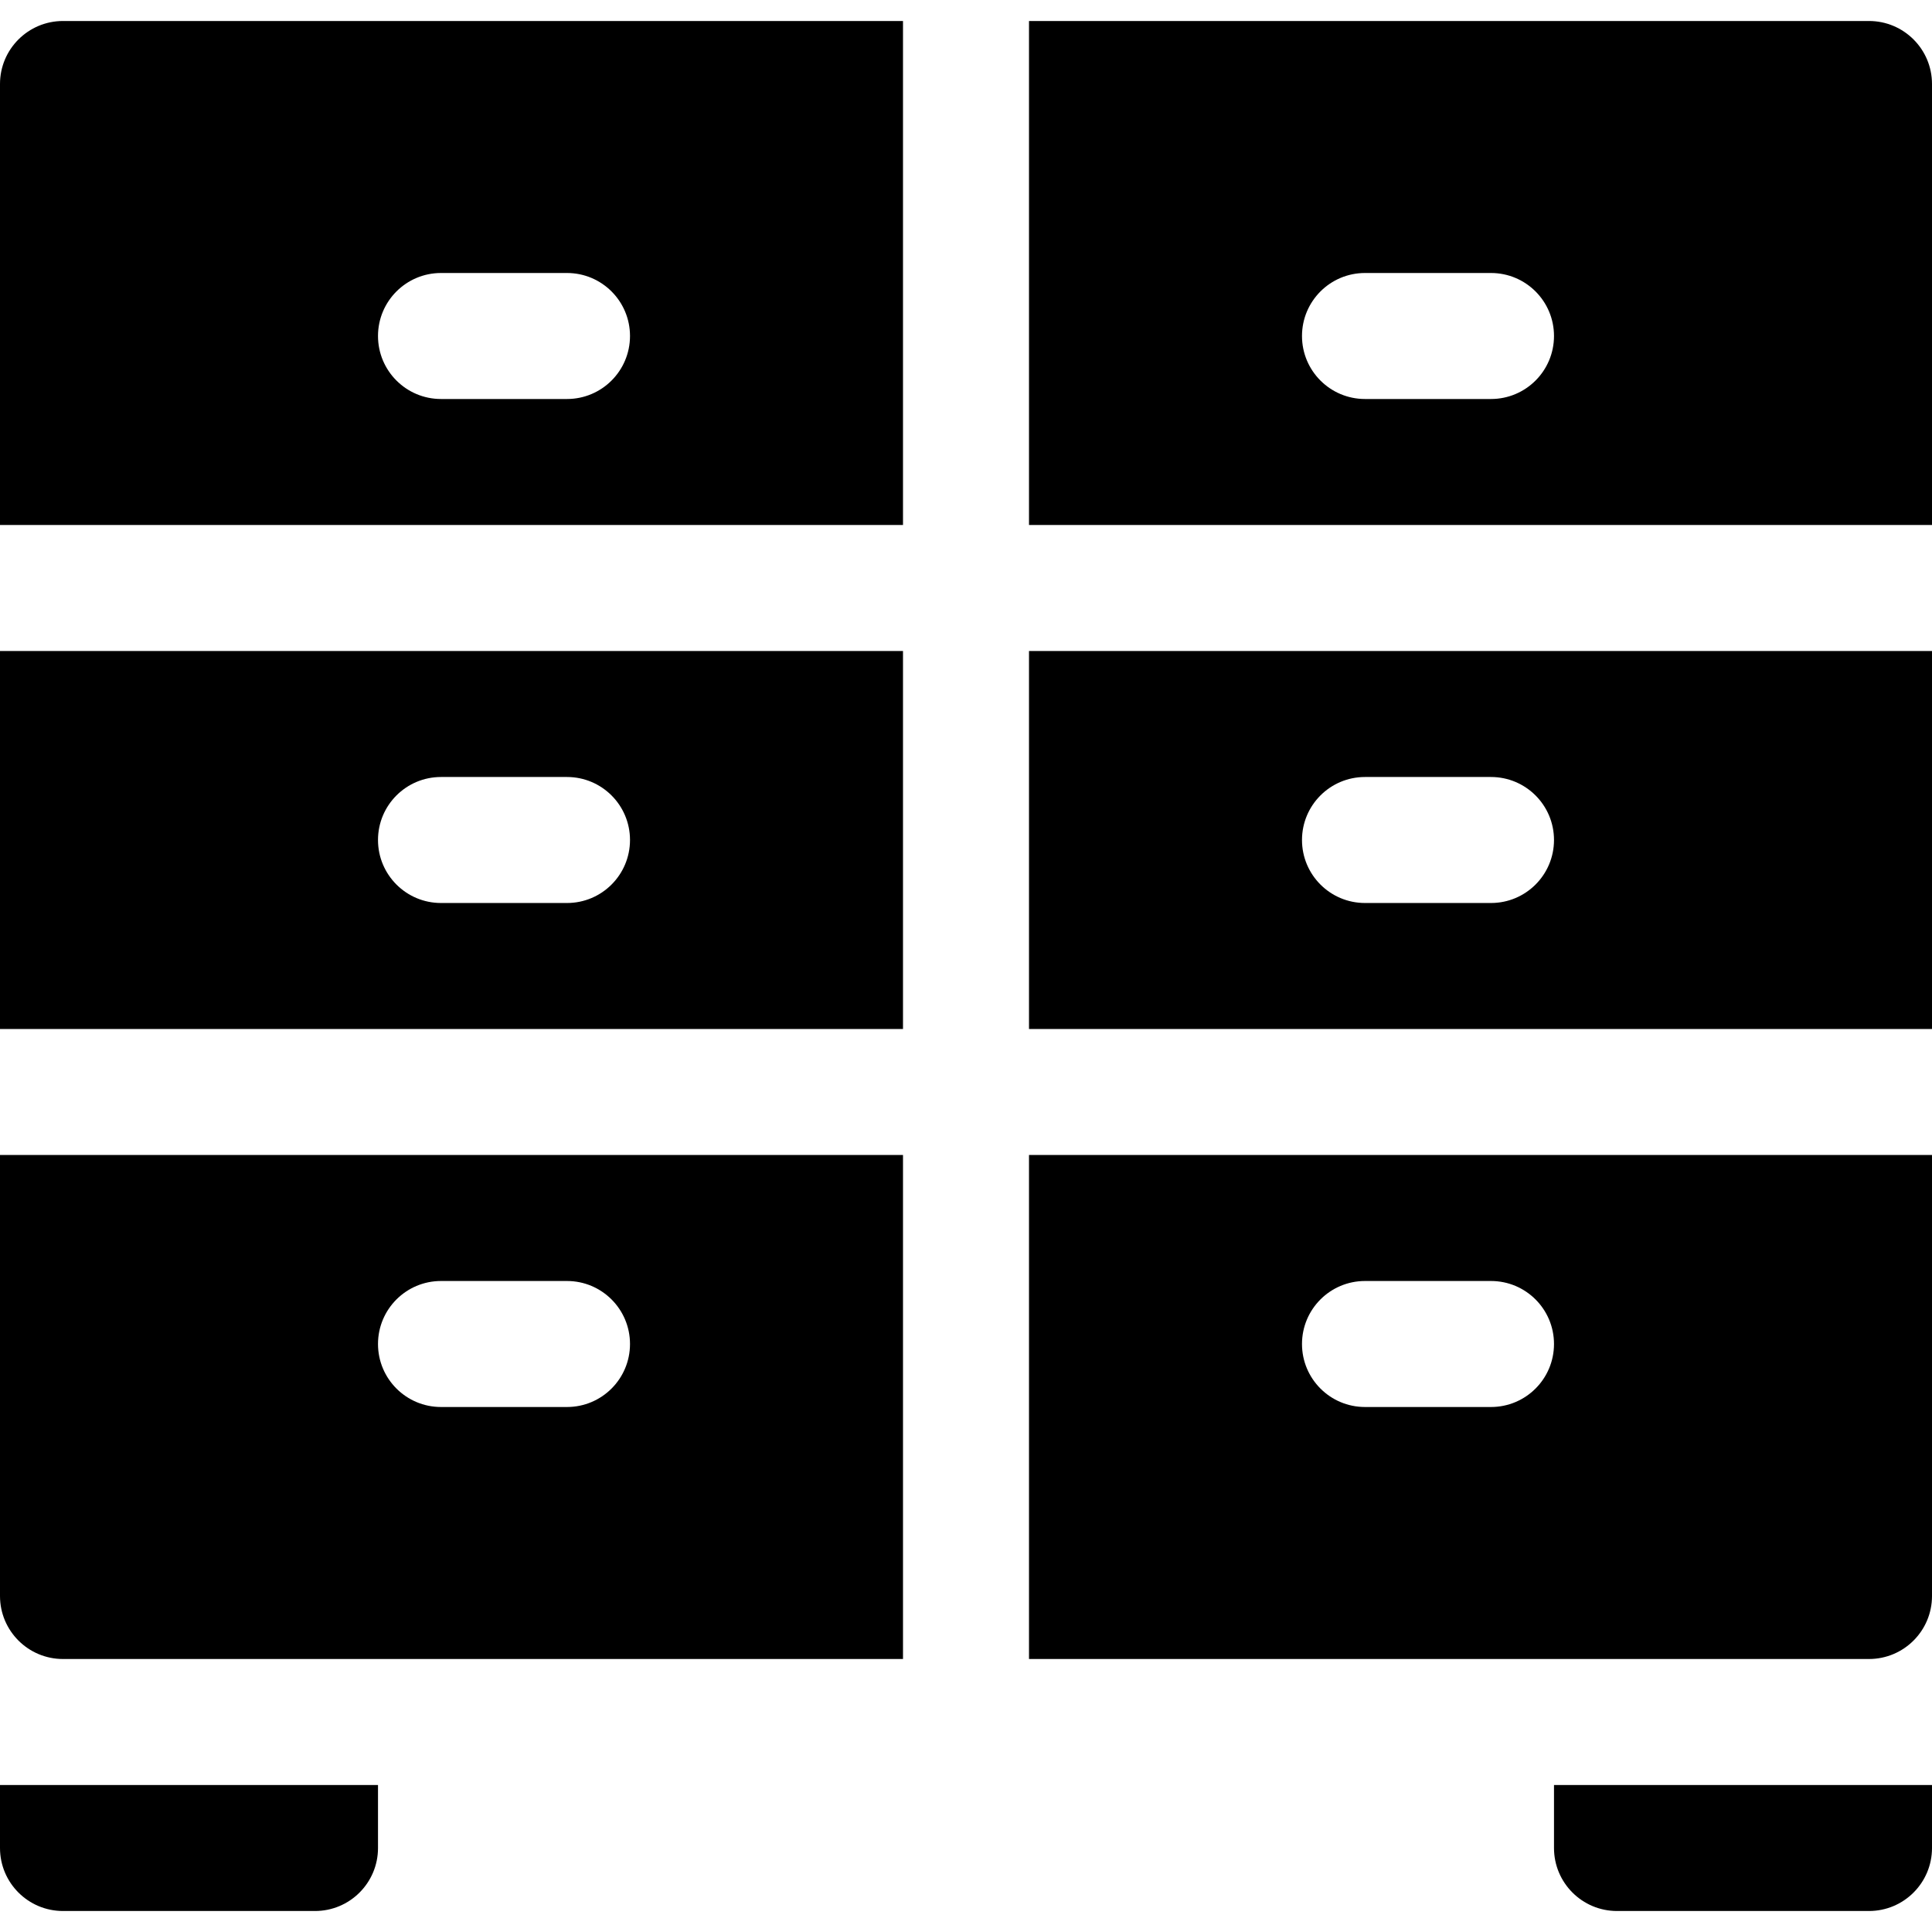
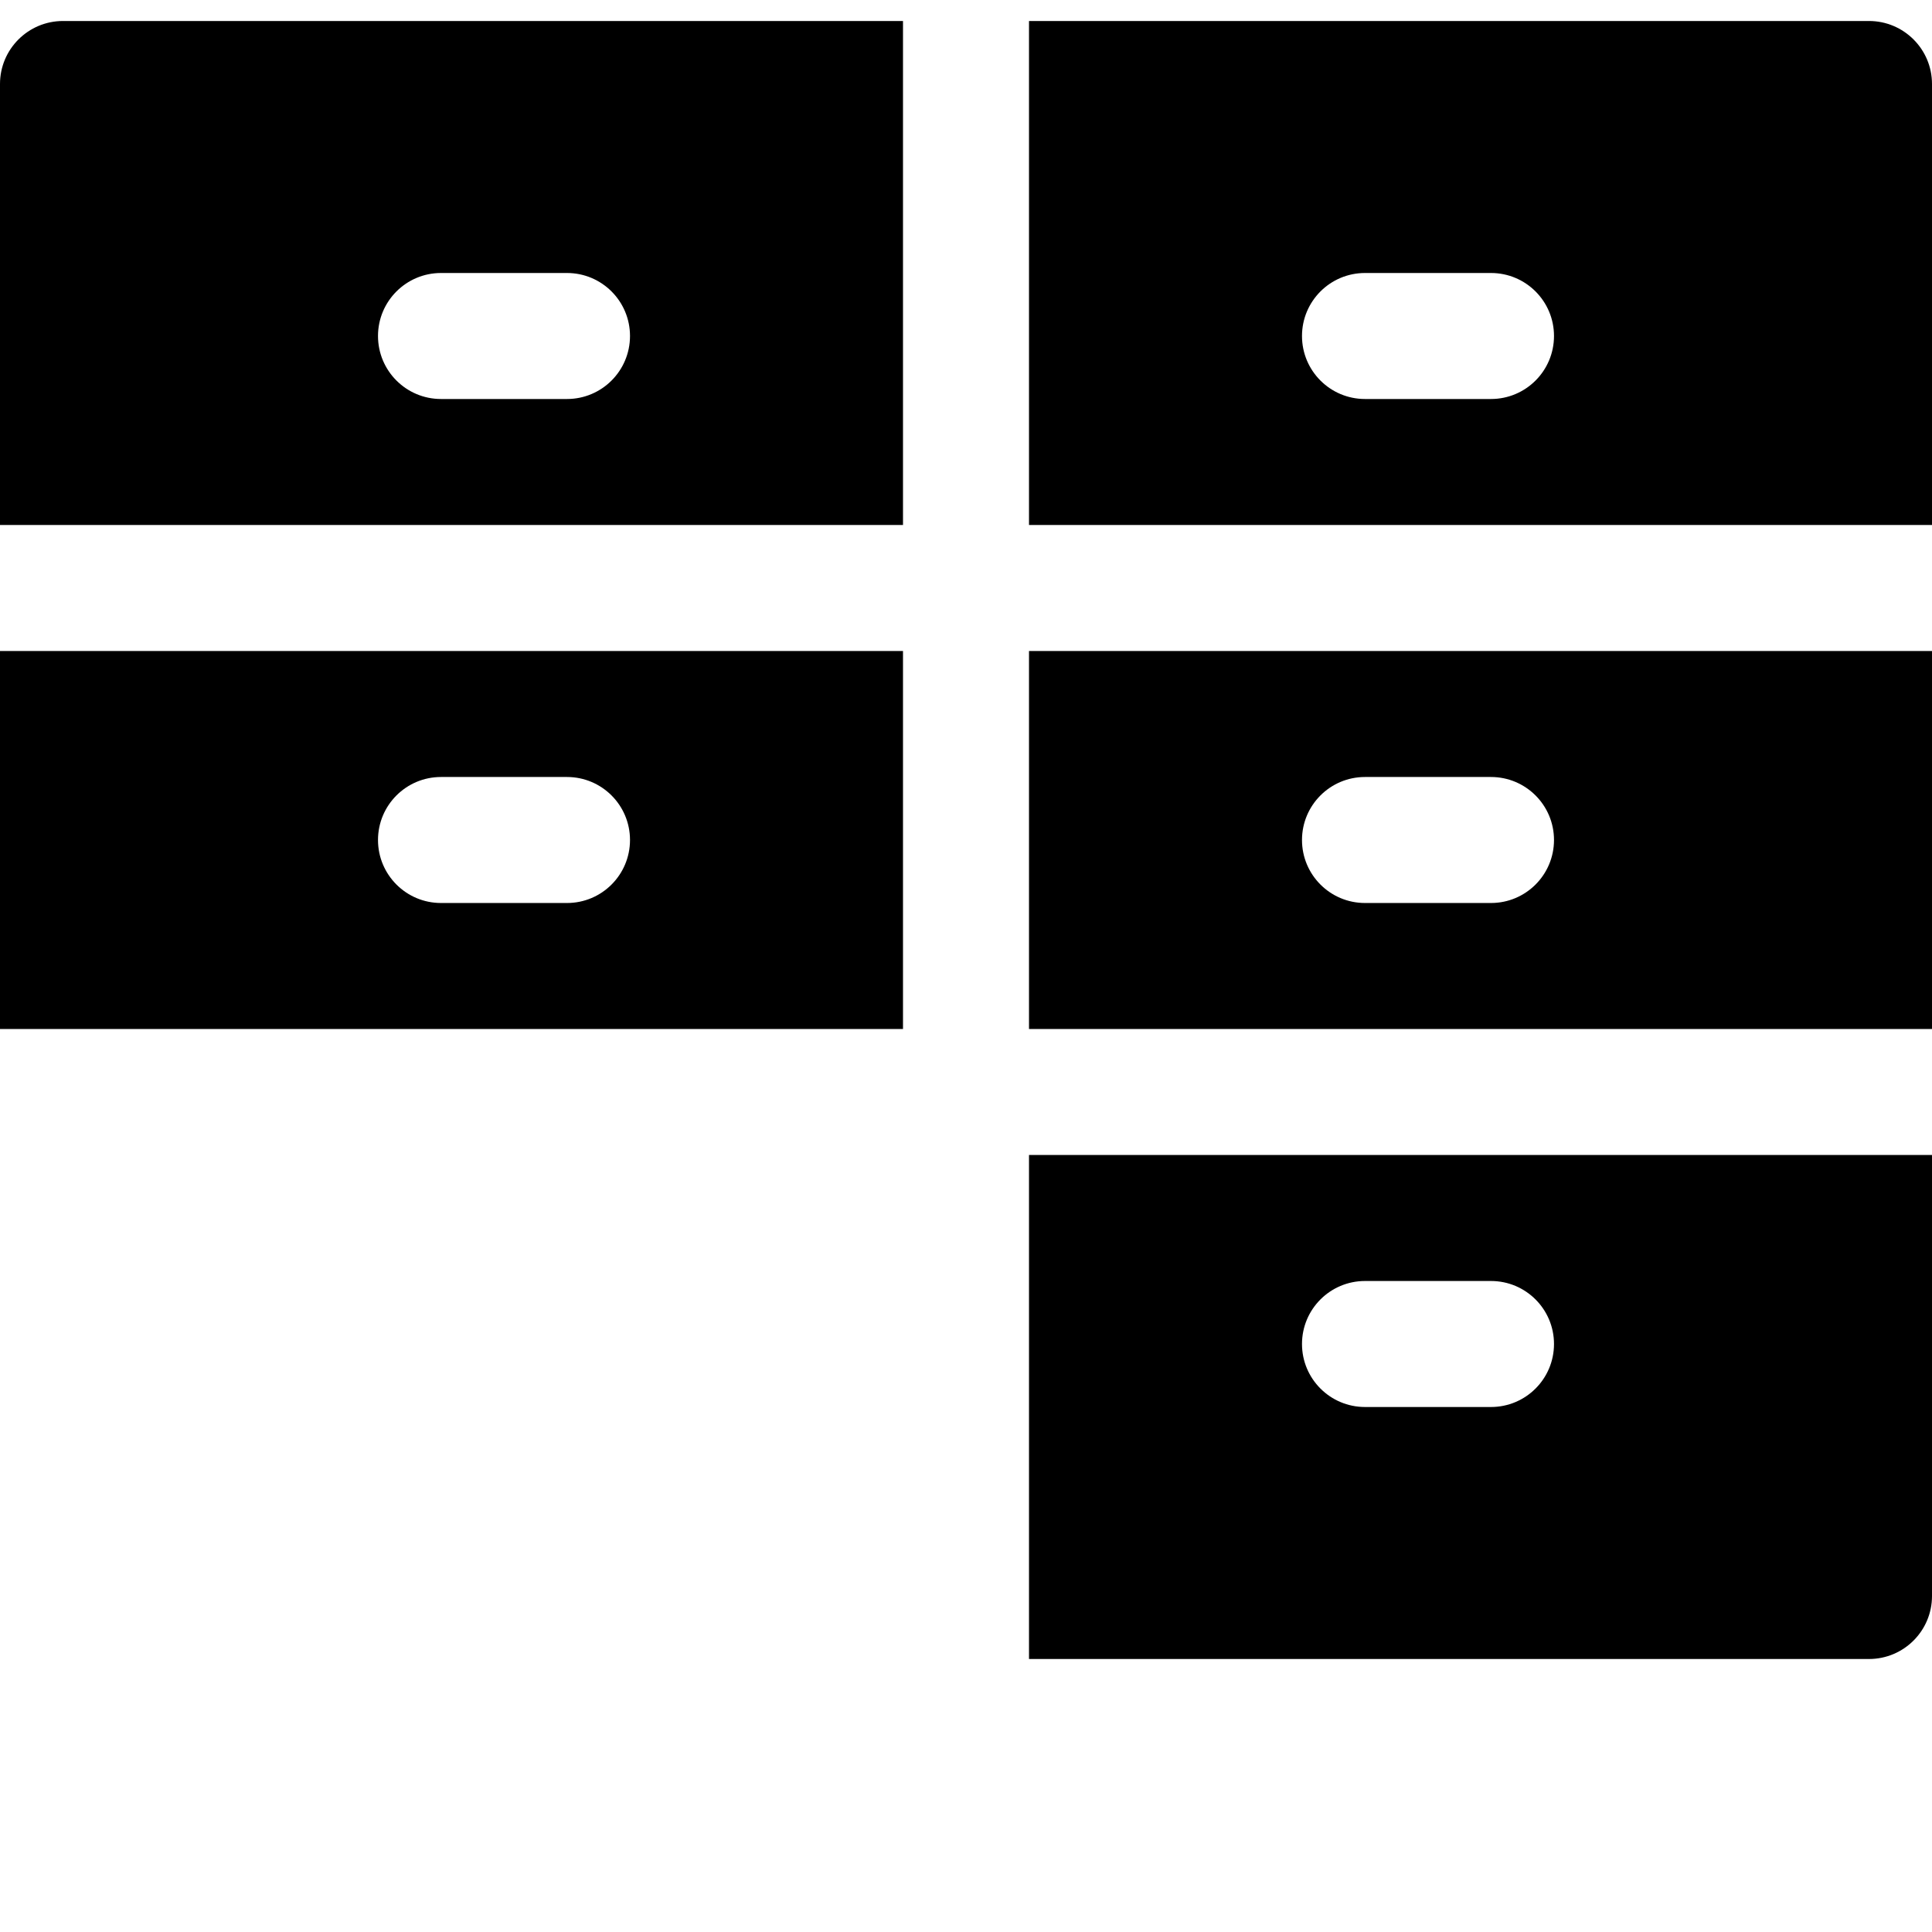
<svg xmlns="http://www.w3.org/2000/svg" version="1.1" id="Layer_1" x="0px" y="0px" viewBox="0 0 512 512" style="enable-background:new 0 0 512 512;" xml:space="preserve">
  <g>
    <g>
-       <path d="M411.826,473.043v16.696c0,9.223,7.473,16.696,16.696,16.696h66.783c9.223,0,16.696-7.473,16.696-16.696v-16.696H411.826z    " />
-     </g>
+       </g>
  </g>
  <g>
    <g>
-       <path d="M0,473.043v16.696c0,9.223,7.473,16.696,16.696,16.696h66.783c9.223,0,16.696-7.473,16.696-16.696v-16.696H0z" />
-     </g>
+       </g>
  </g>
  <g>
    <g>
      <path d="M16.696,5.565C7.473,5.565,0,13.038,0,22.261v116.87h239.304V5.565H16.696z M150.261,105.739H116.87    c-9.223,0-16.696-7.473-16.696-16.696c0-9.223,7.473-16.696,16.696-16.696h33.391c9.223,0,16.696,7.473,16.696,16.696    C166.957,98.266,159.484,105.739,150.261,105.739z" />
    </g>
  </g>
  <g>
    <g>
      <path d="M495.304,5.565H272.696V139.13H512V22.261C512,13.038,504.527,5.565,495.304,5.565z M395.13,105.739h-33.391    c-9.223,0-16.696-7.473-16.696-16.696c0-9.223,7.473-16.696,16.696-16.696h33.391c9.223,0,16.696,7.473,16.696,16.696    C411.826,98.266,404.353,105.739,395.13,105.739z" />
    </g>
  </g>
  <g>
    <g>
      <path d="M0,172.522v100.174h239.304V172.522H0z M150.261,239.304H116.87c-9.223,0-16.696-7.473-16.696-16.696    s7.473-16.696,16.696-16.696h33.391c9.223,0,16.696,7.473,16.696,16.696S159.484,239.304,150.261,239.304z" />
    </g>
  </g>
  <g>
    <g>
      <path d="M272.696,172.522v100.174H512V172.522H272.696z M395.13,239.304h-33.391c-9.223,0-16.696-7.473-16.696-16.696    s7.473-16.696,16.696-16.696h33.391c9.223,0,16.696,7.473,16.696,16.696S404.353,239.304,395.13,239.304z" />
    </g>
  </g>
  <g>
    <g>
-       <path d="M0,306.087v116.87c0,9.223,7.473,16.696,16.696,16.696h222.609V306.087H0z M150.261,372.87H116.87    c-9.223,0-16.696-7.473-16.696-16.696c0-9.223,7.473-16.696,16.696-16.696h33.391c9.223,0,16.696,7.473,16.696,16.696    C166.957,365.397,159.484,372.87,150.261,372.87z" />
-     </g>
+       </g>
  </g>
  <g>
    <g>
      <path d="M272.696,306.087v133.565h222.609c9.223,0,16.696-7.473,16.696-16.696v-116.87H272.696z M395.13,372.87h-33.391    c-9.223,0-16.696-7.473-16.696-16.696c0-9.223,7.473-16.696,16.696-16.696h33.391c9.223,0,16.696,7.473,16.696,16.696    C411.826,365.397,404.353,372.87,395.13,372.87z" />
    </g>
  </g>
  <g>
</g>
  <g>
</g>
  <g>
</g>
  <g>
</g>
  <g>
</g>
  <g>
</g>
  <g>
</g>
  <g>
</g>
  <g>
</g>
  <g>
</g>
  <g>
</g>
  <g>
</g>
  <g>
</g>
  <g>
</g>
  <g>
</g>
</svg>